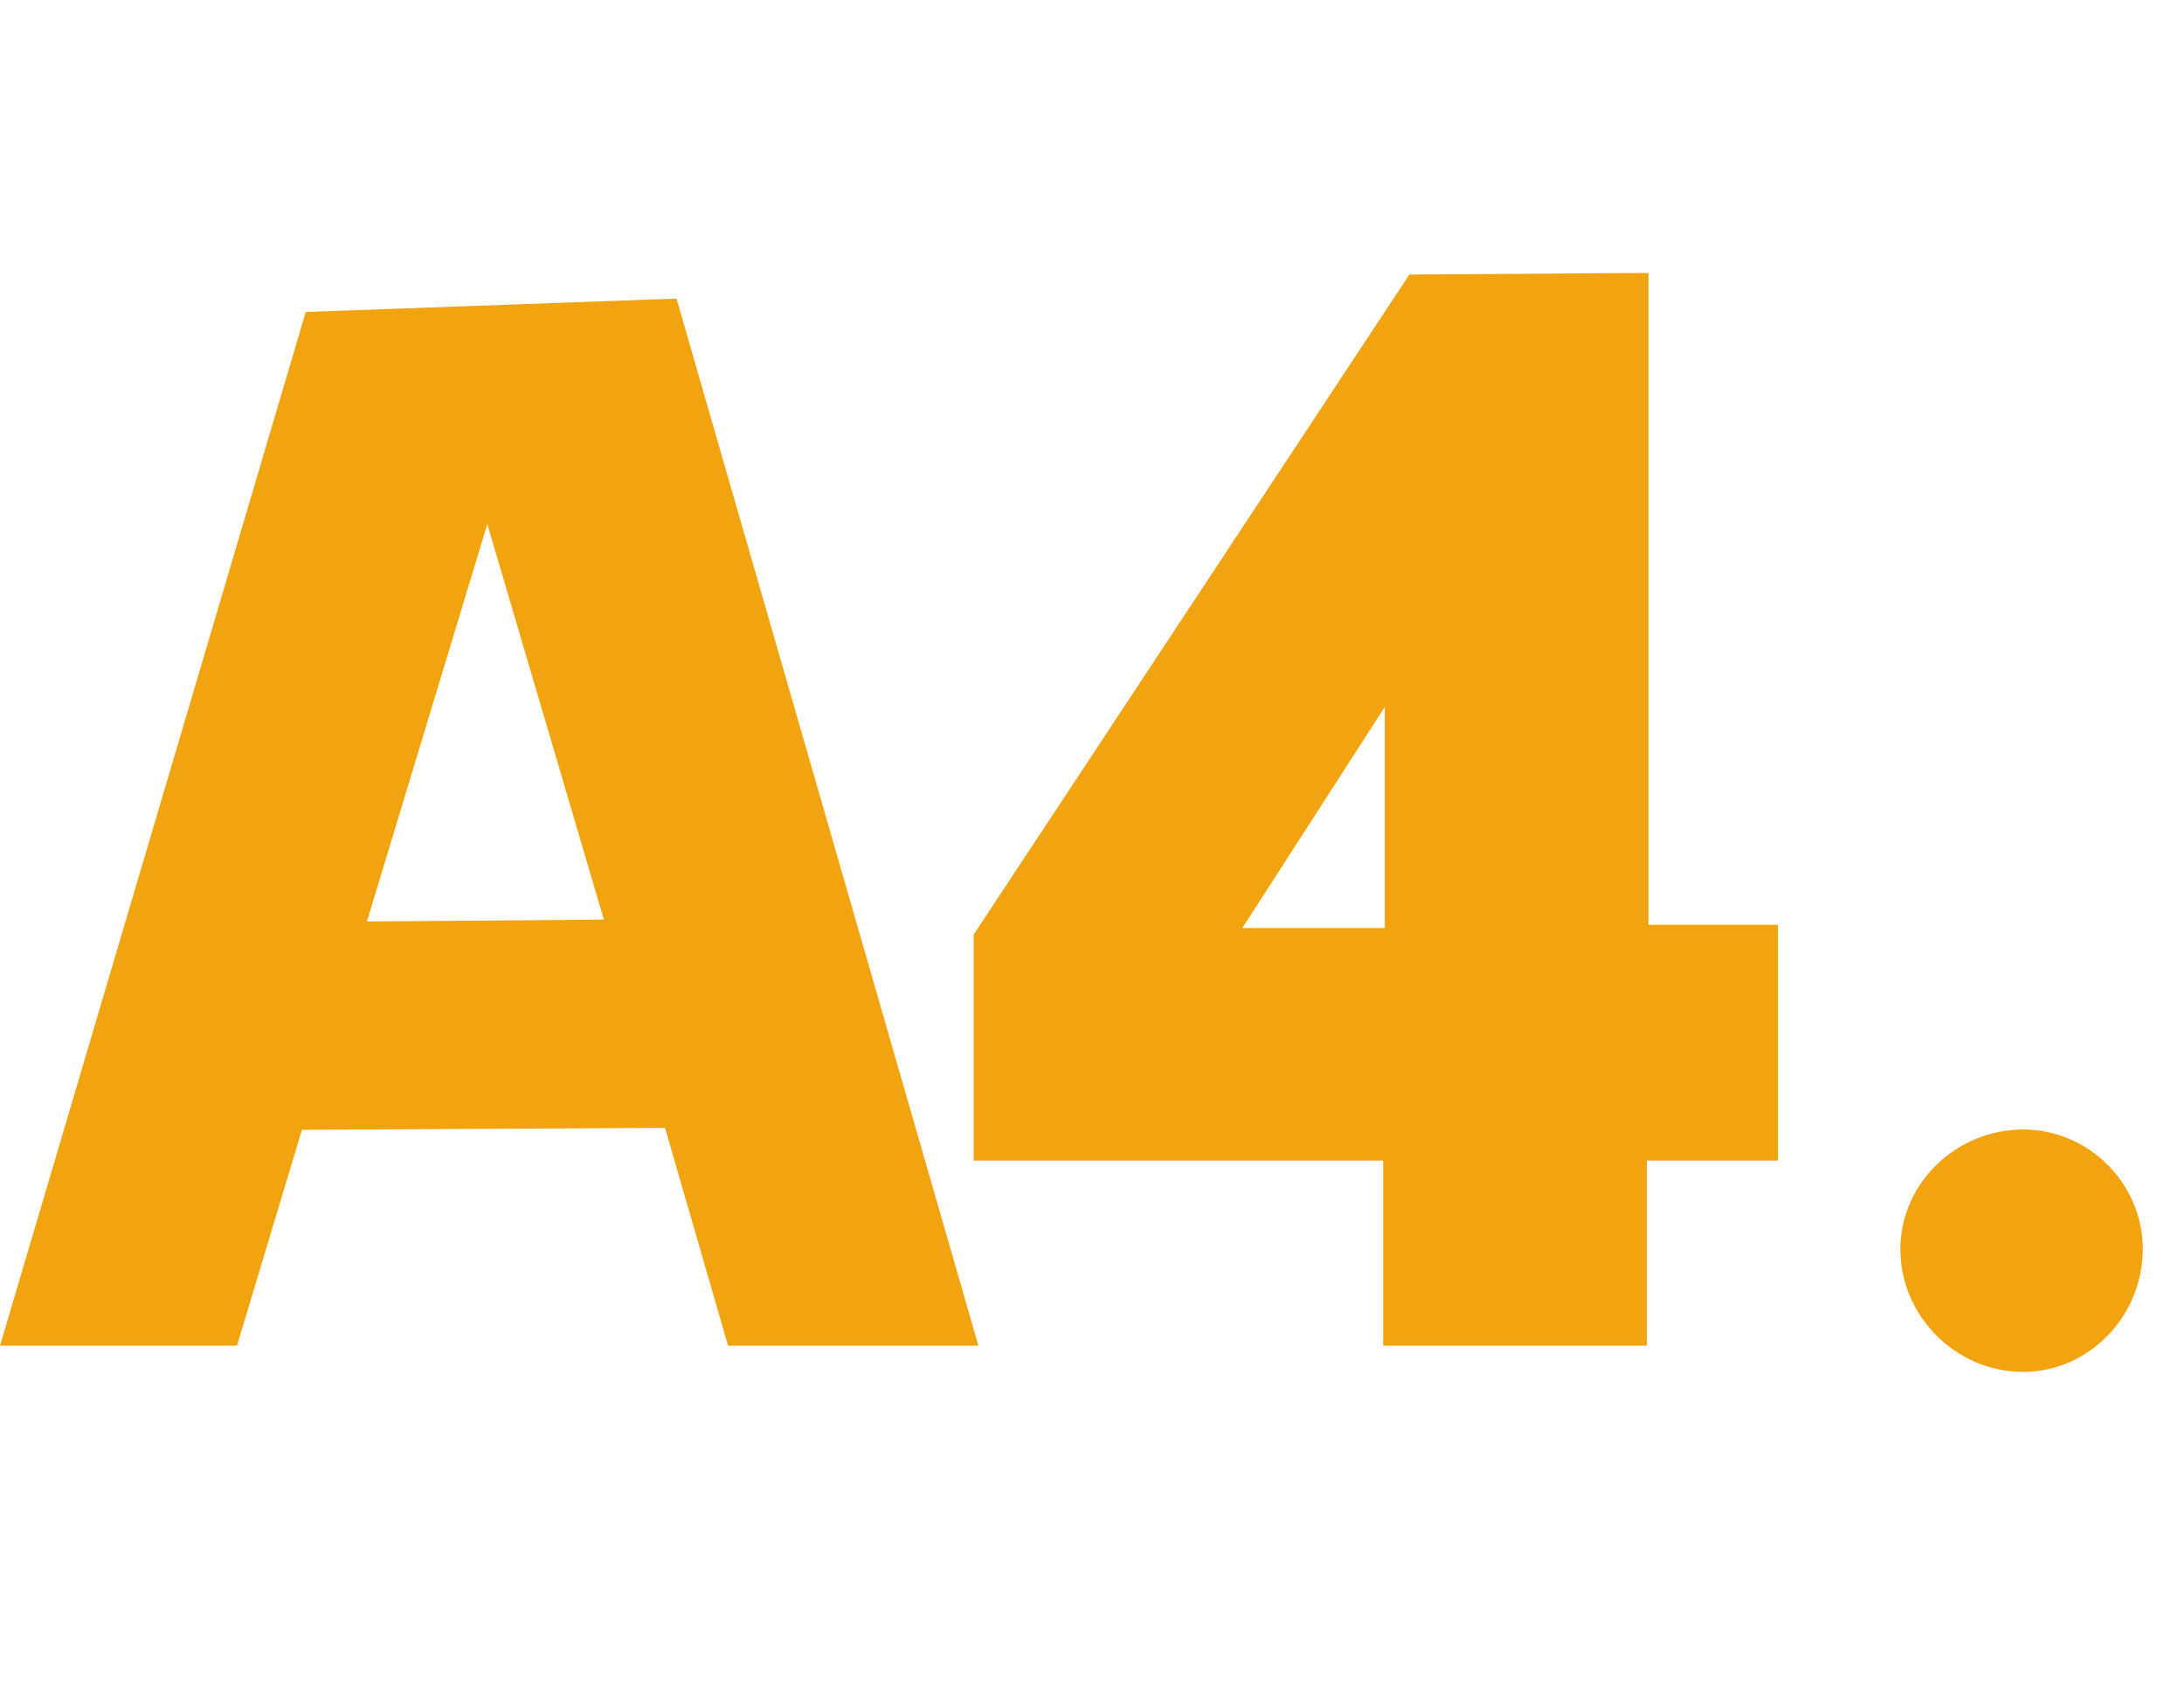
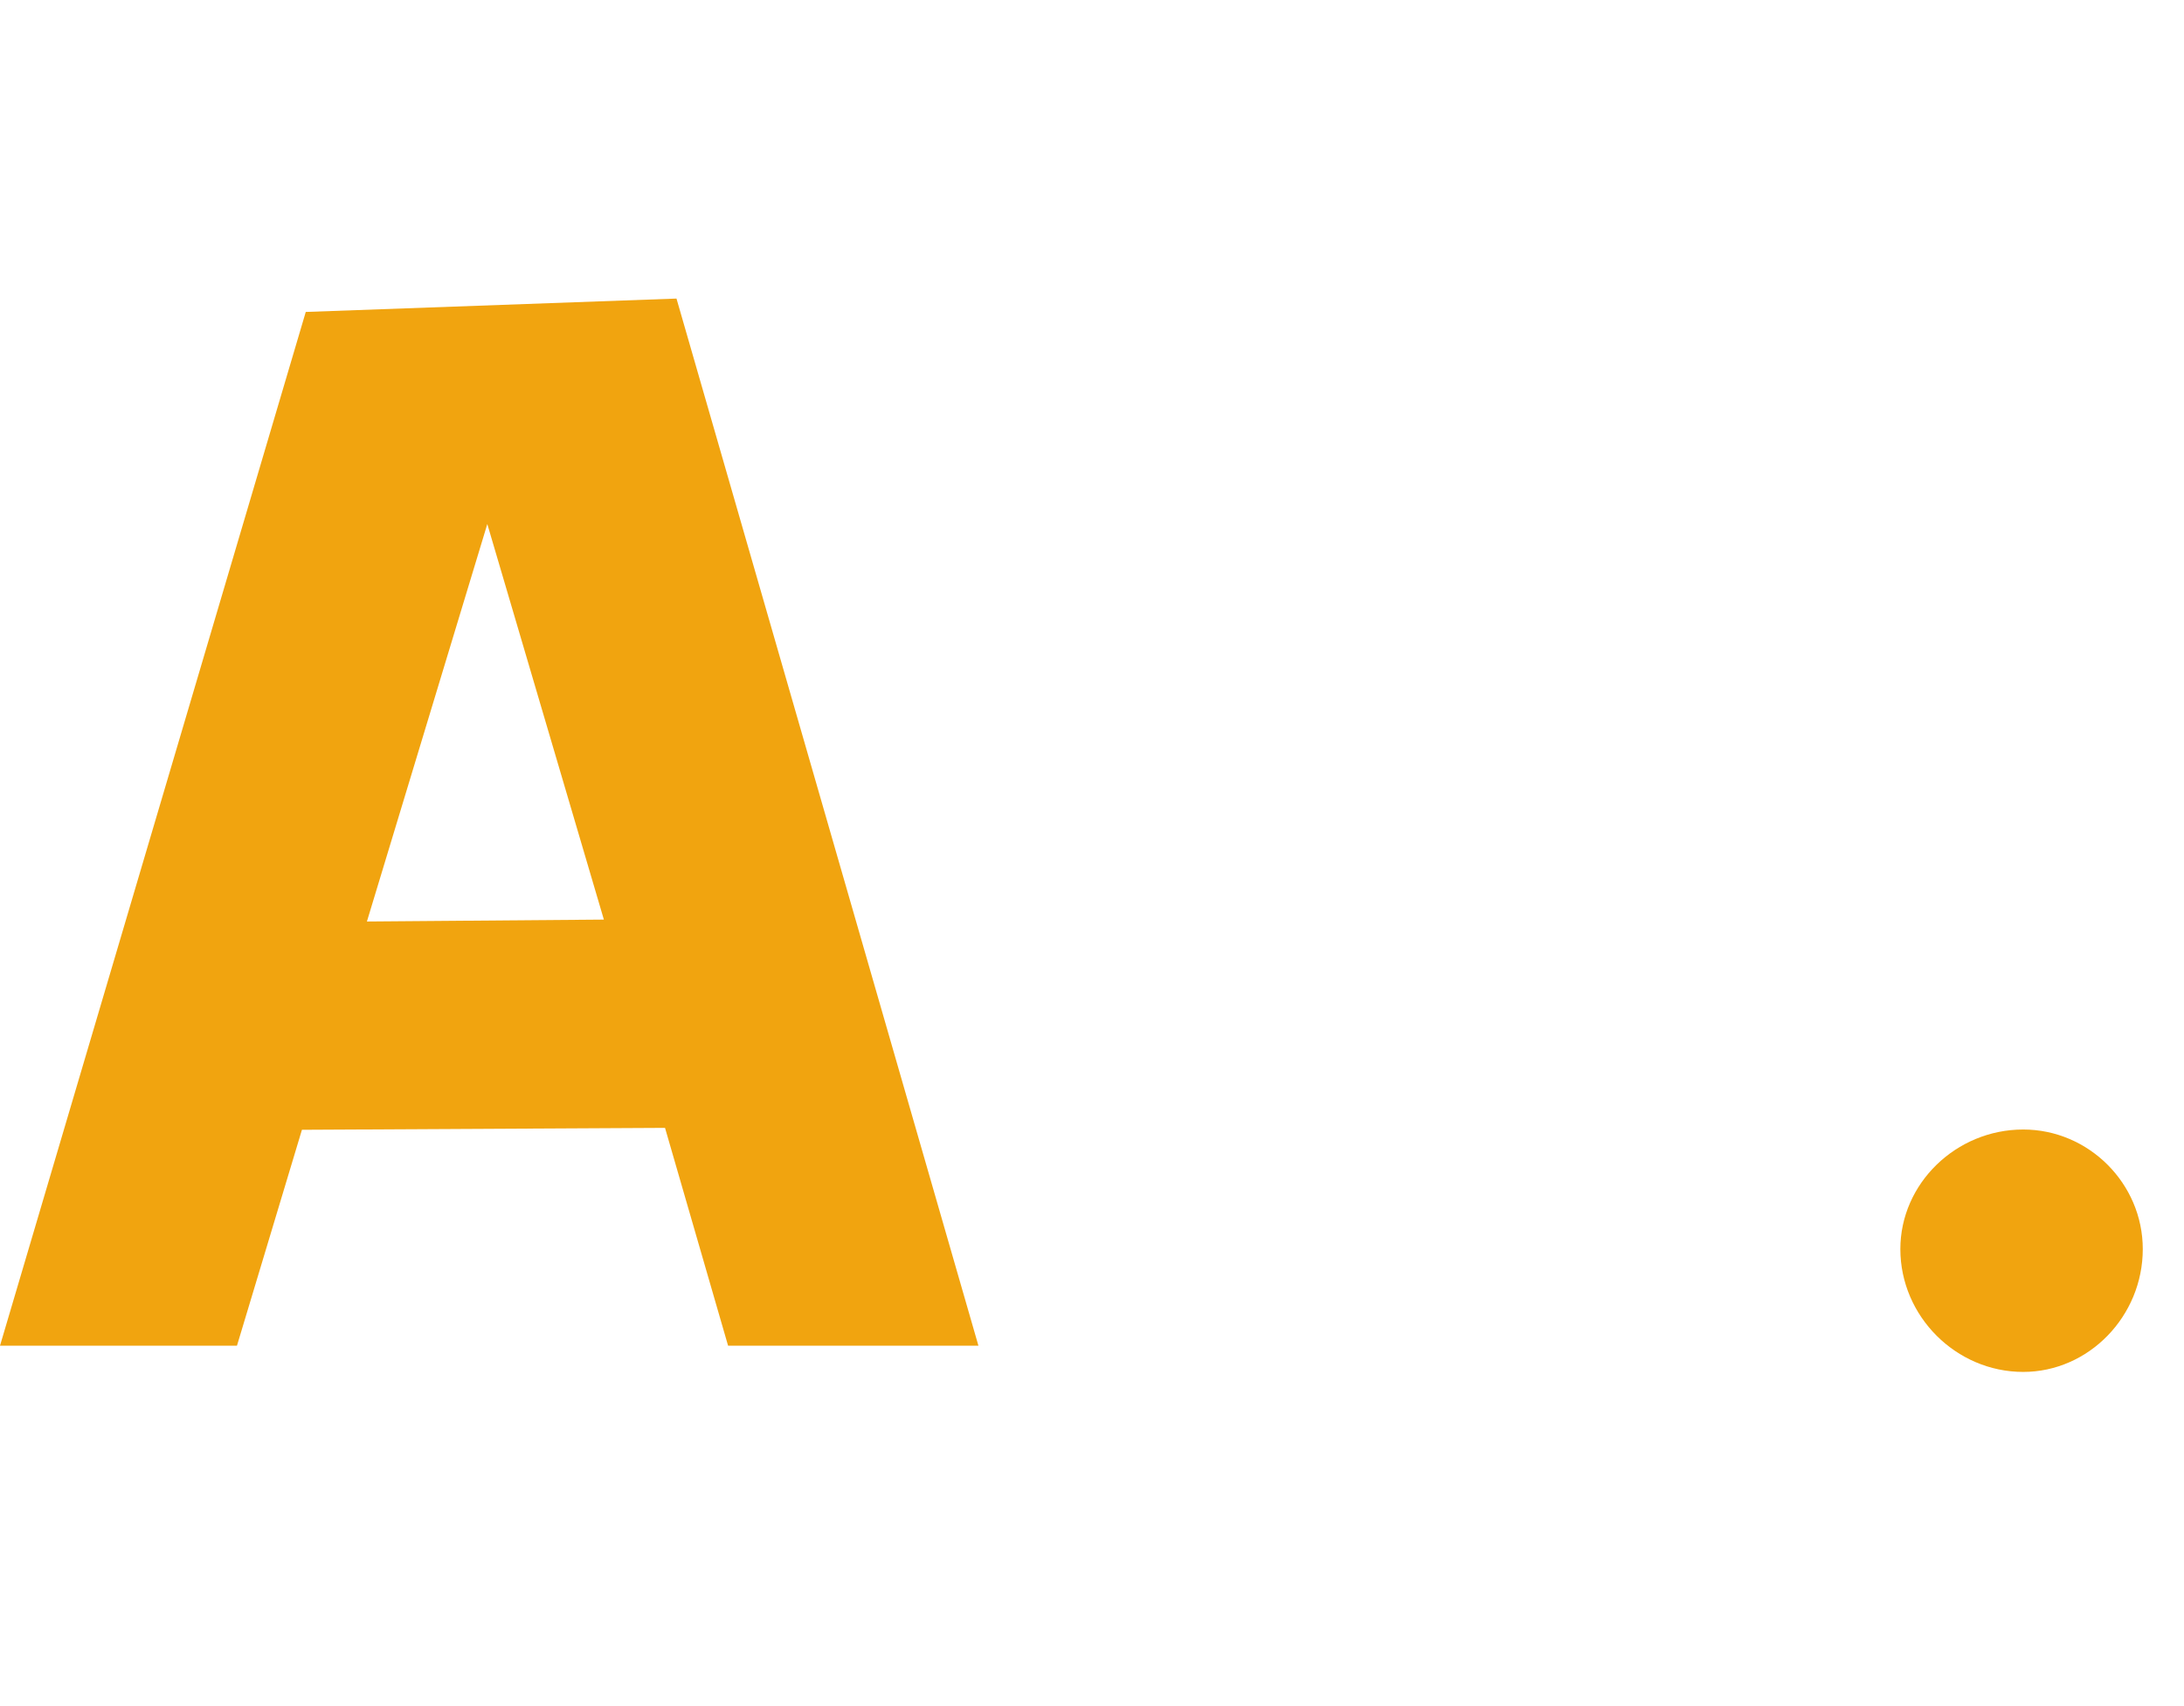
<svg xmlns="http://www.w3.org/2000/svg" width="32" height="25" viewBox="0 0 32 25" fill="none">
  <path d="M14.336 19.719H10.668L9.744 16.527L4.424 16.555L3.472 19.719H0L4.48 4.571L9.912 4.375L14.336 19.719ZM7.14 7.679L5.376 13.503L8.848 13.475L7.14 7.679Z" fill="#F1A40F" />
-   <path d="M24.154 13.551H26.05V17.007H24.13V19.719H20.266V17.007H14.266V13.695L20.65 4.023L24.154 3.999V13.551ZM20.29 13.599V10.359L18.202 13.599H20.29Z" fill="#F1A40F" />
  <path d="M29.644 20.103C28.66 20.103 27.844 19.287 27.844 18.303C27.844 17.343 28.66 16.551 29.644 16.551C30.604 16.551 31.396 17.343 31.396 18.303C31.396 19.287 30.604 20.103 29.644 20.103Z" fill="#F1A40F" />
</svg>